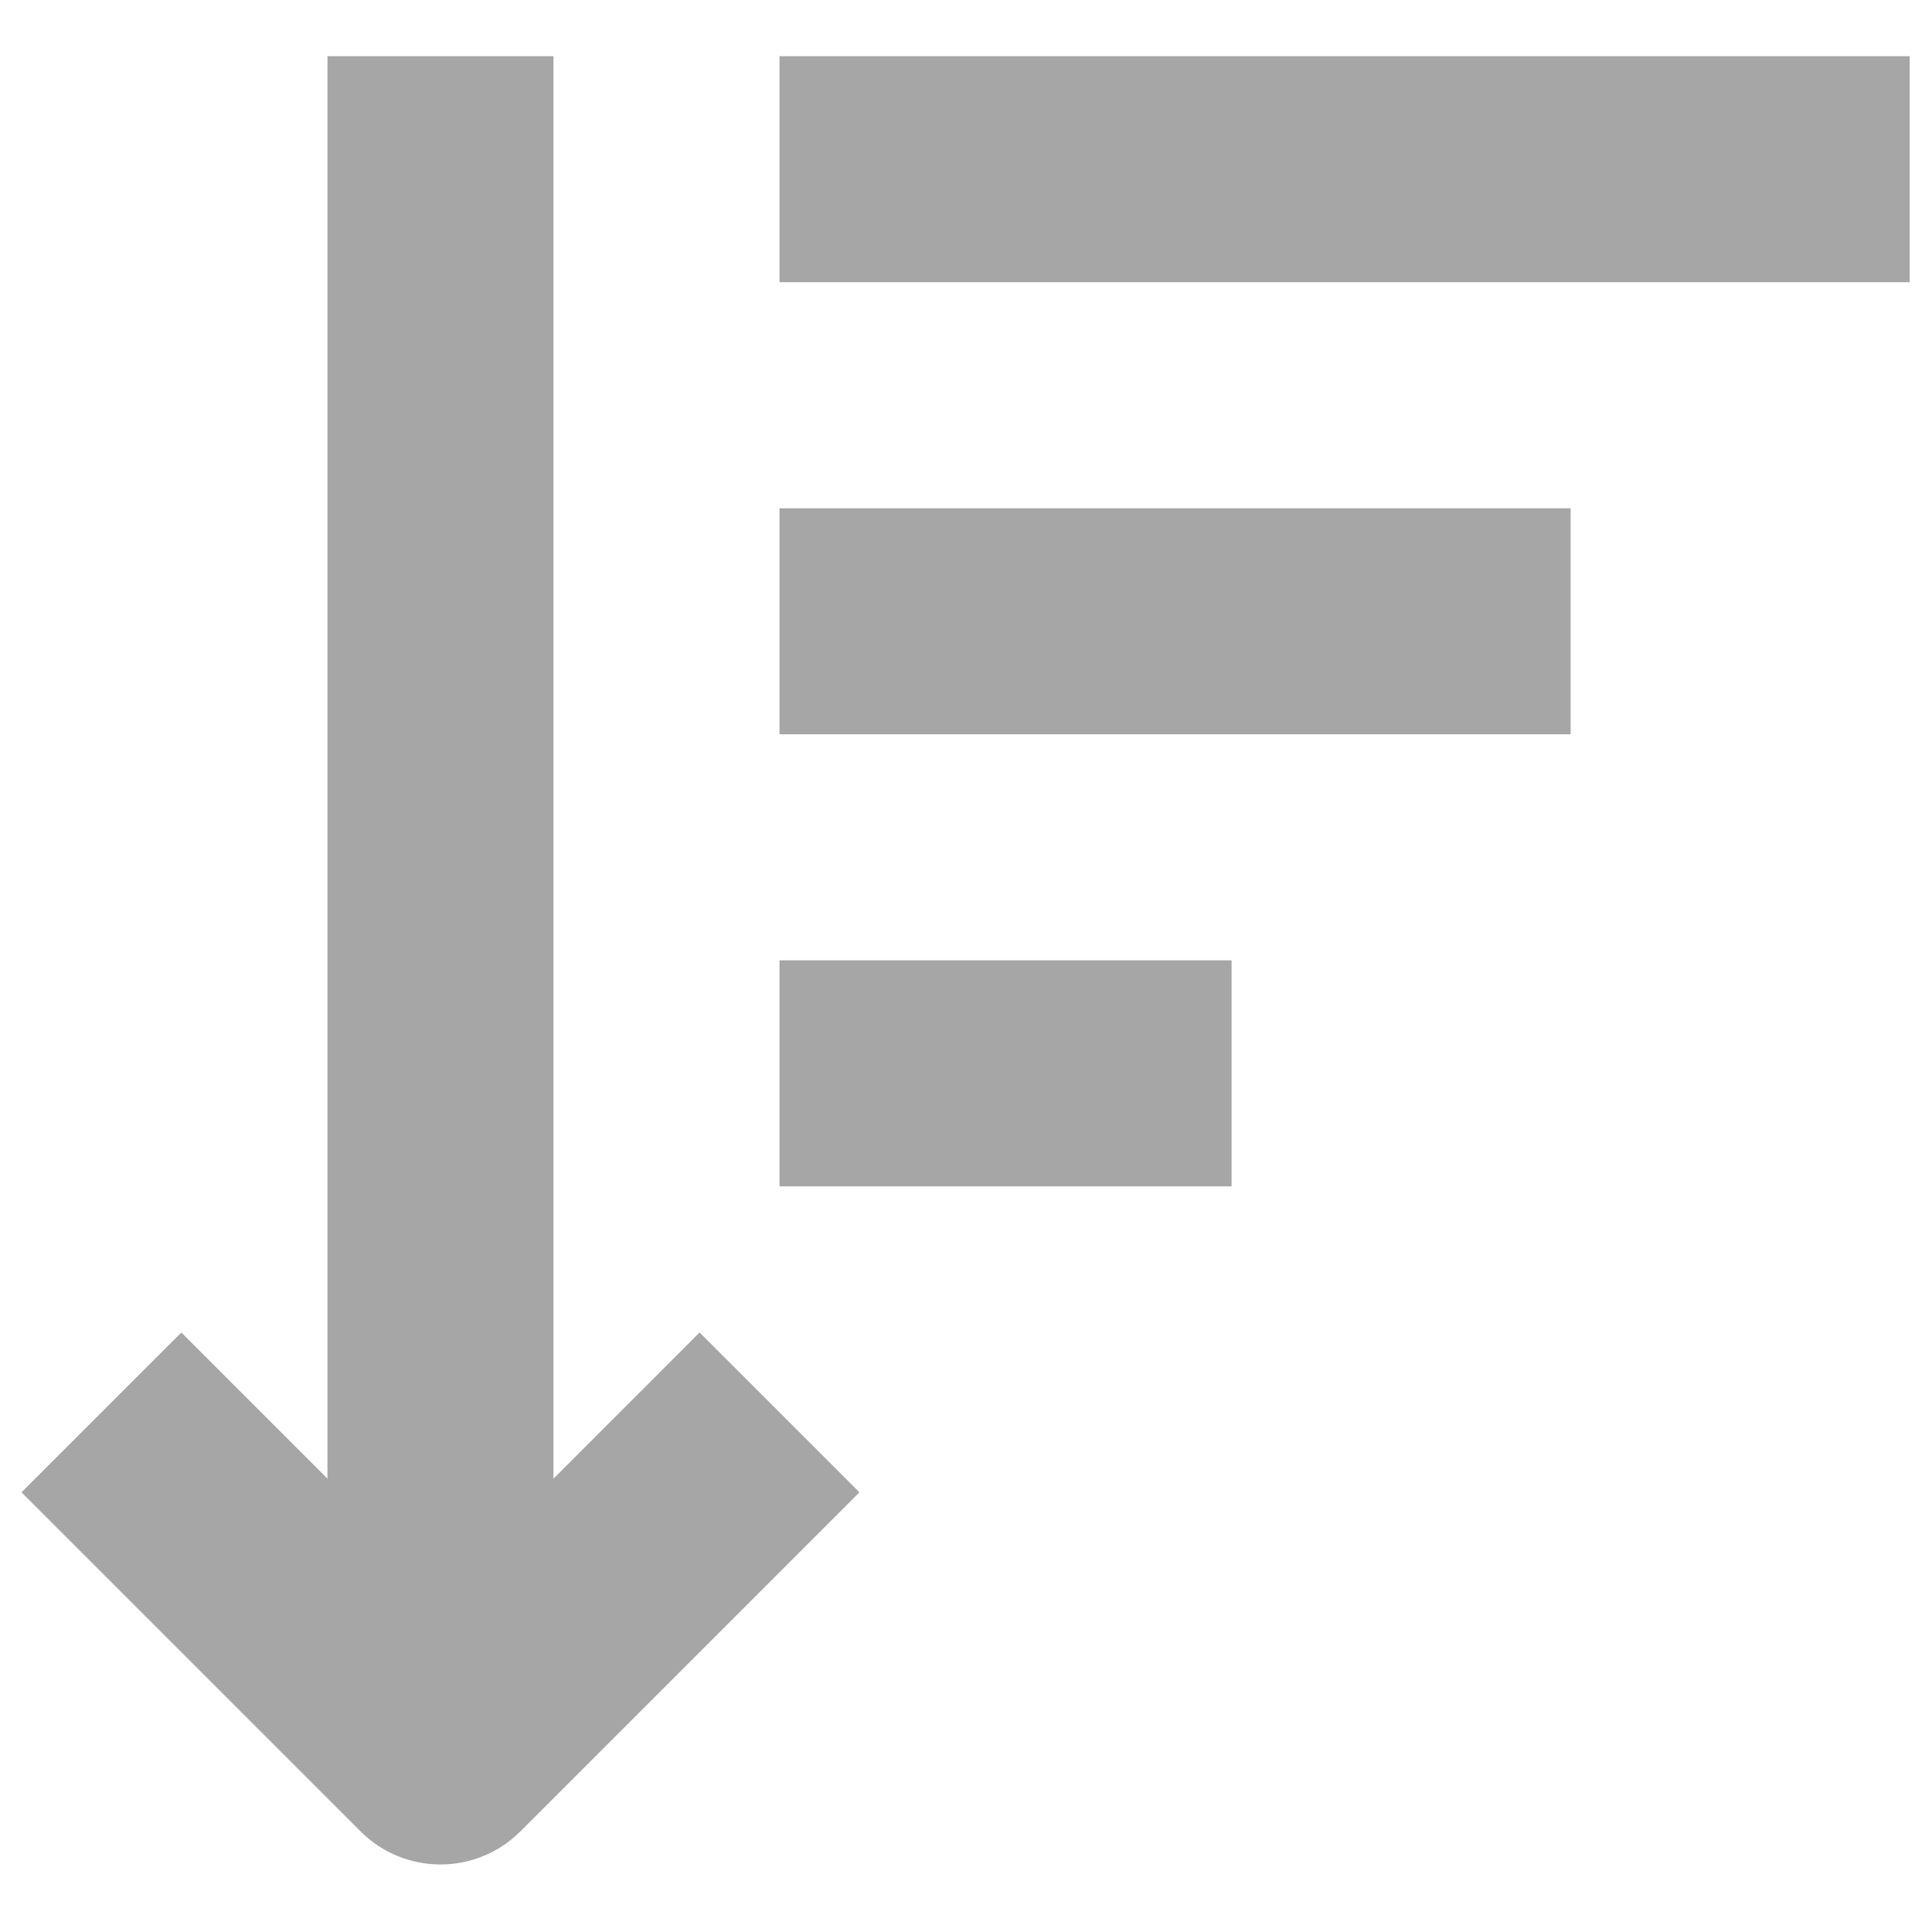
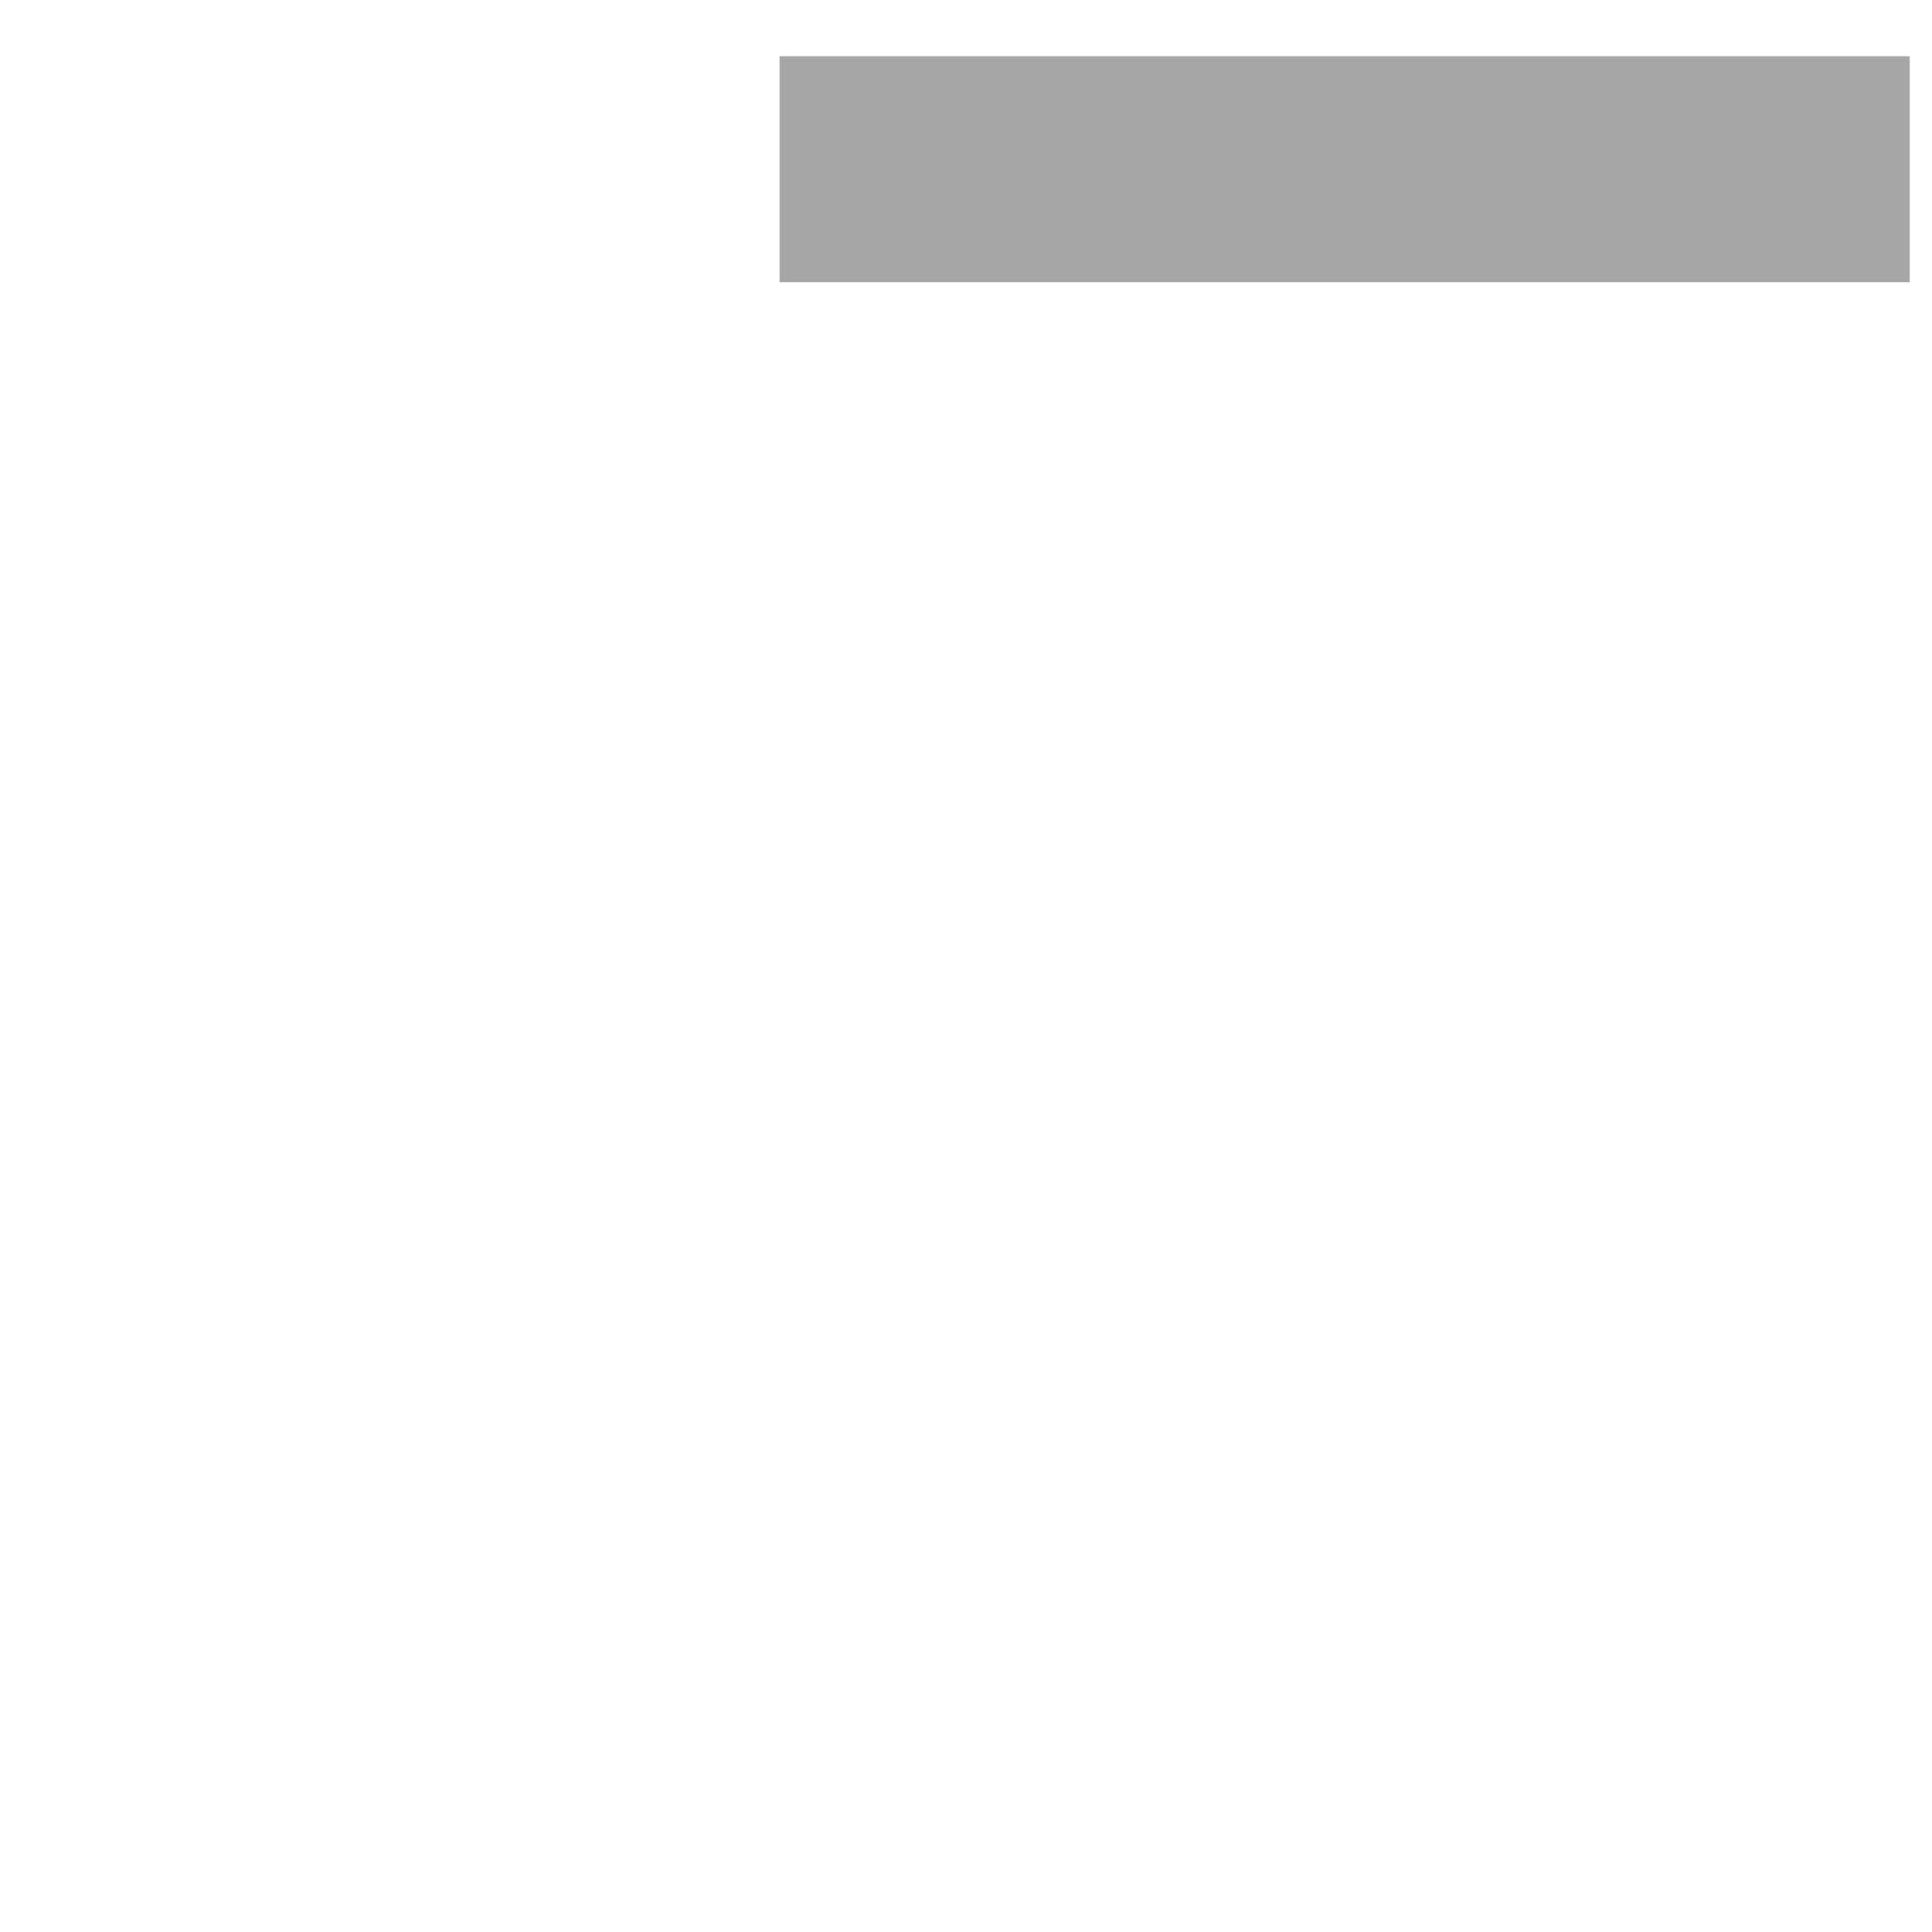
<svg xmlns="http://www.w3.org/2000/svg" width="500" zoomAndPan="magnify" viewBox="0 0 375 375" height="500" preserveAspectRatio="xMidYMid meet" version="1.0">
  <defs>
    <clipPath id="366fa3ccfe">
-       <path d="M 63 10.91 L 108 10.91 L 108 340 L 63 340 Z M 63 10.91 " clip-rule="nonzero" />
-     </clipPath>
+       </clipPath>
    <clipPath id="694a7b8ad2">
      <path d="M 151 10.91 L 371 10.91 L 371 55 L 151 55 Z M 151 10.91 " clip-rule="nonzero" />
    </clipPath>
  </defs>
  <g clip-path="url(#366fa3ccfe)">
-     <path fill="#a6a6a6" d="M 63.559 10.91 L 107.43 10.91 L 107.43 339.957 L 63.559 339.957 Z M 63.559 10.91 " fill-opacity="1" fill-rule="evenodd" />
-   </g>
-   <path fill="#a6a6a6" d="M 85.496 308.938 L 35.199 258.637 L 4.176 289.66 L 69.984 355.469 C 78.551 364.035 92.441 364.035 101.008 355.469 L 166.816 289.66 L 135.793 258.637 Z M 85.496 308.938 " fill-opacity="1" fill-rule="evenodd" />
-   <path fill="#a6a6a6" d="M 151.305 186.402 L 239.051 186.402 L 239.051 230.273 L 151.305 230.273 Z M 151.305 186.402 " fill-opacity="1" fill-rule="evenodd" />
-   <path fill="#a6a6a6" d="M 151.305 98.656 L 304.859 98.656 L 304.859 142.527 L 151.305 142.527 Z M 151.305 98.656 " fill-opacity="1" fill-rule="evenodd" />
+     </g>
  <g clip-path="url(#694a7b8ad2)">
    <path fill="#a6a6a6" d="M 151.305 10.91 L 370.672 10.91 L 370.672 54.781 L 151.305 54.781 Z M 151.305 10.91 " fill-opacity="1" fill-rule="evenodd" />
  </g>
</svg>